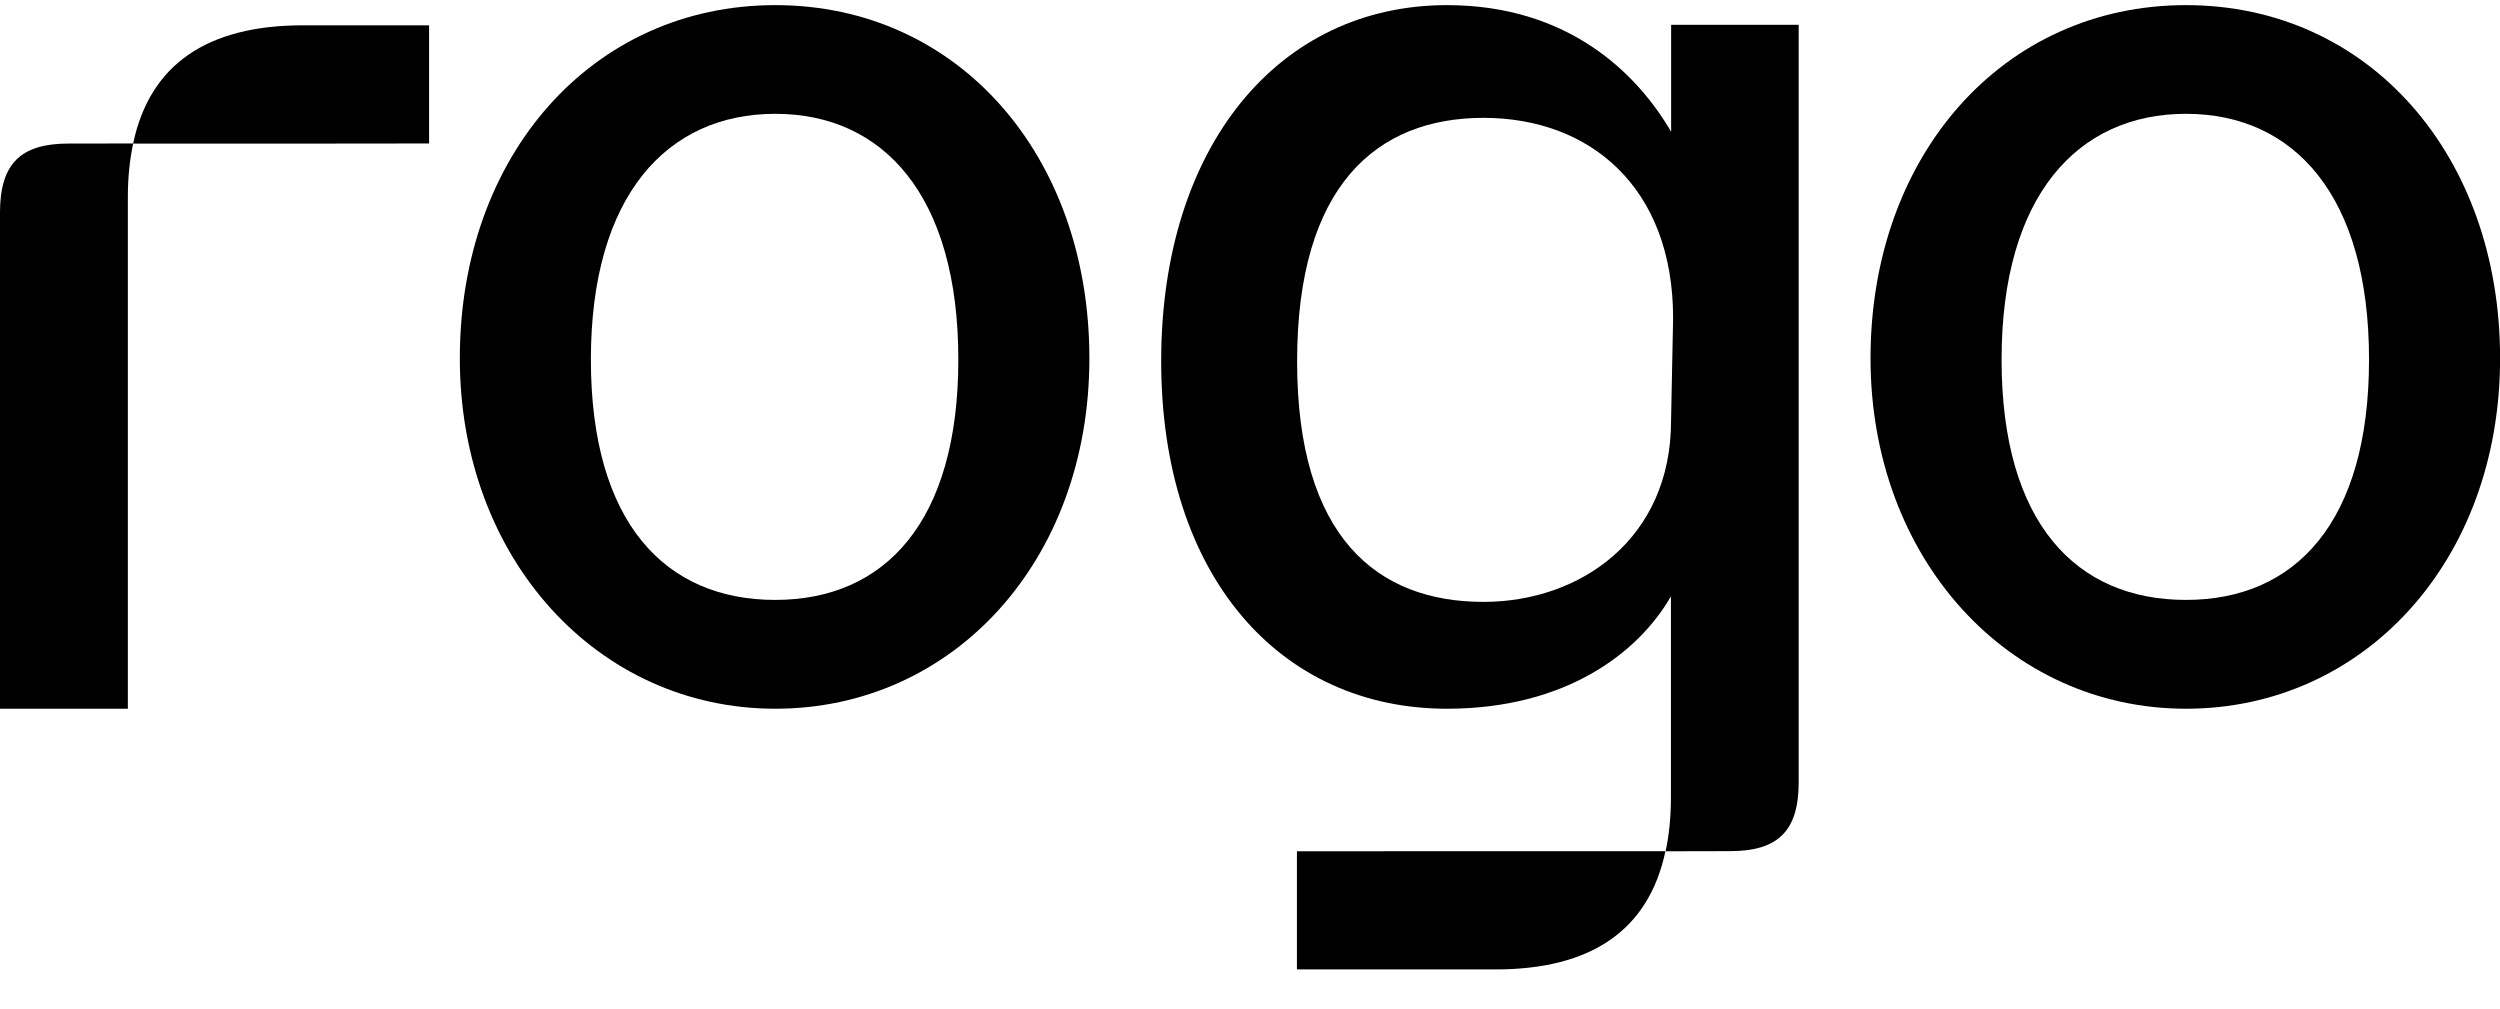
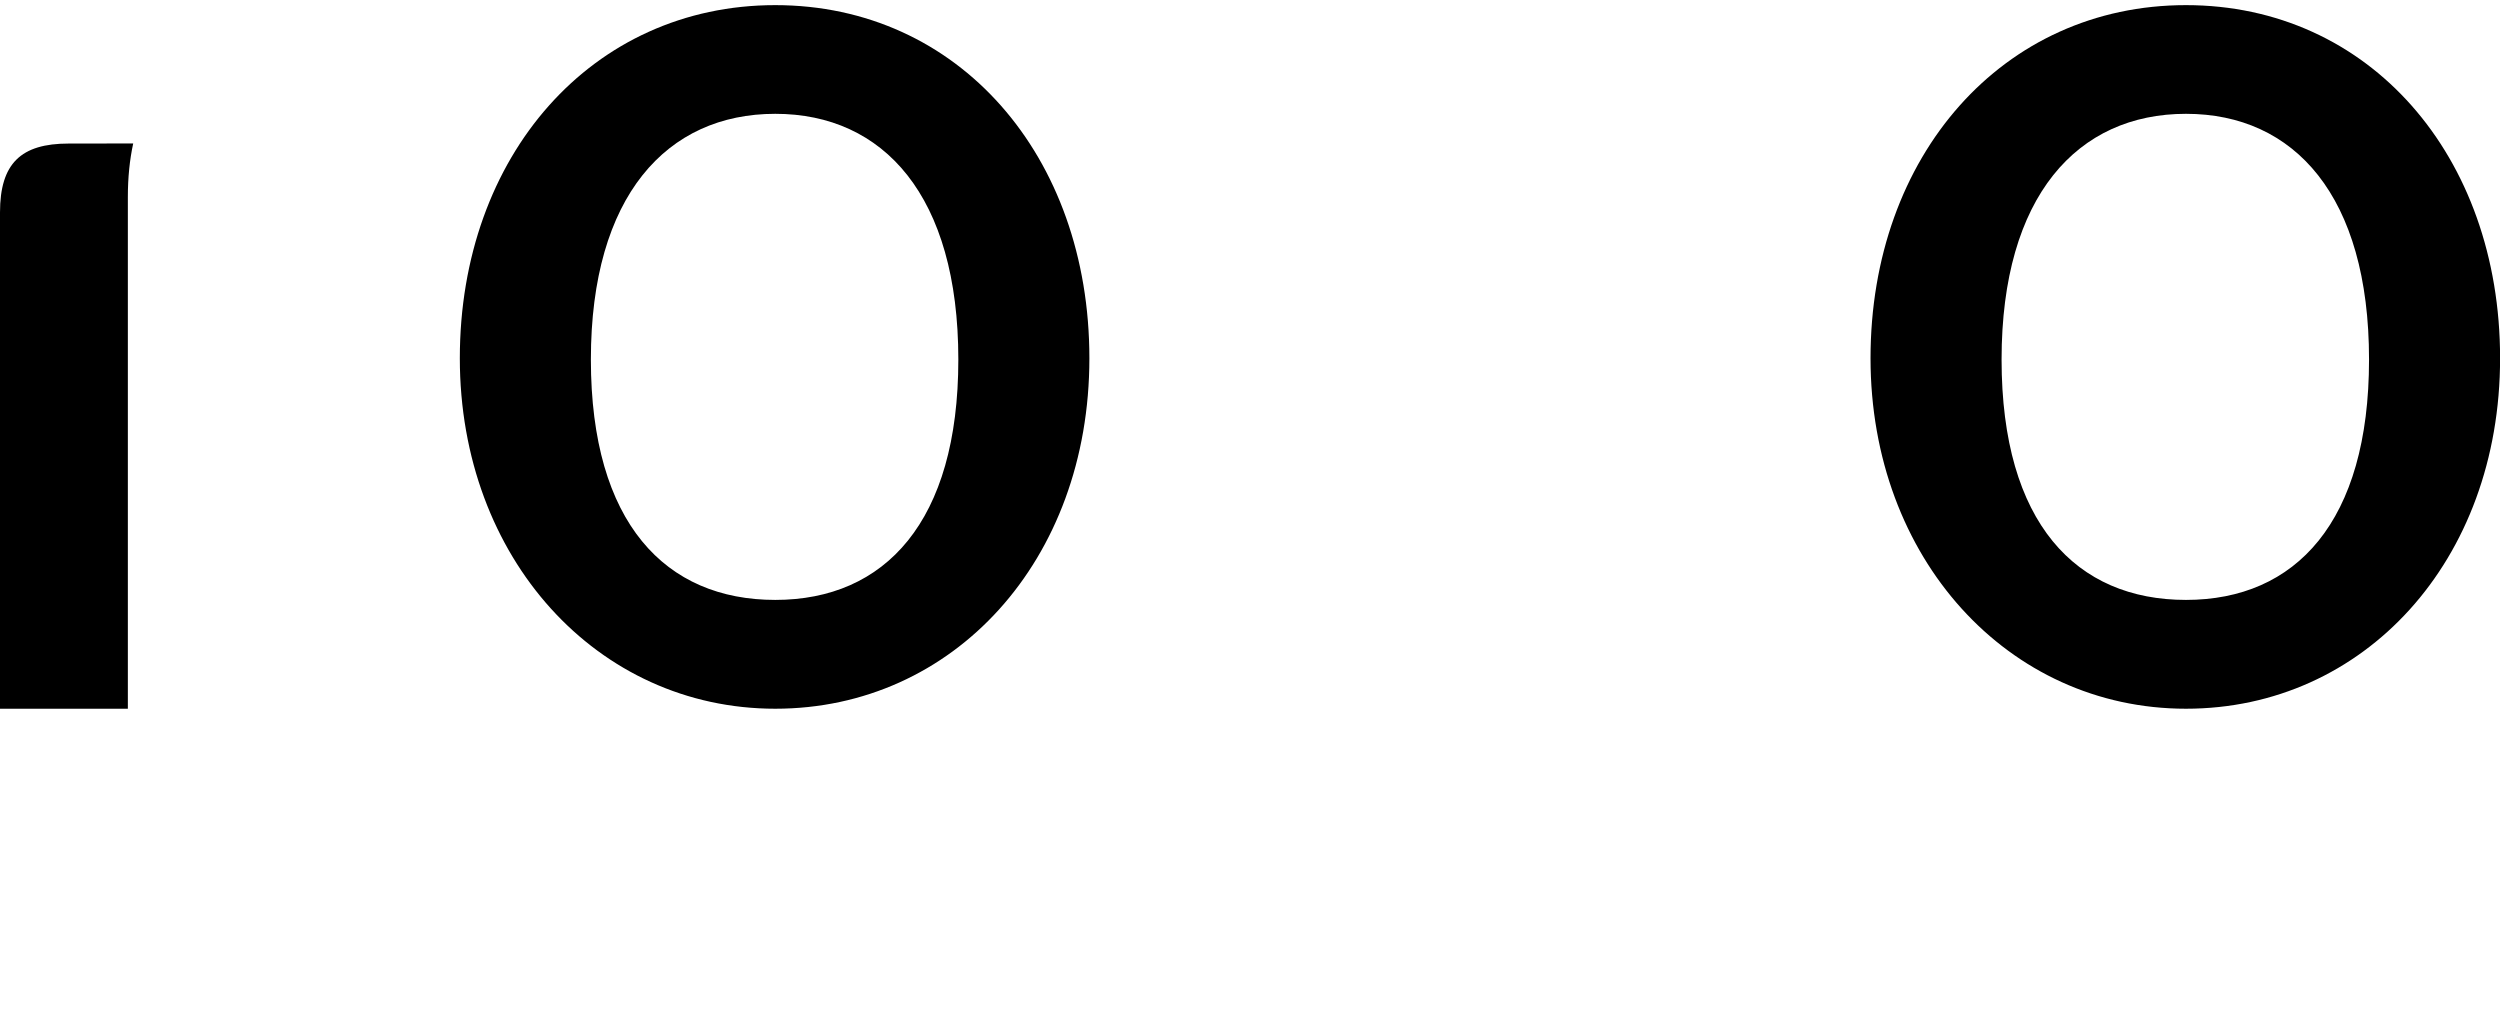
<svg xmlns="http://www.w3.org/2000/svg" width="57" height="23" viewBox="0 0 57 23" fill="none">
  <g clip-path="url(#clip0_16939_329)">
-     <path fill-rule="evenodd" clip-rule="evenodd" d="M3.035 3.274H7.004H7.006L9.783 3.271V0.577H6.91C4.733 0.577 3.416 1.462 3.035 3.274Z" fill="black" />
    <path fill-rule="evenodd" clip-rule="evenodd" d="M1.565 3.273C0.479 3.273 0 3.724 0 4.846V16.159H2.915V4.494C2.915 4.045 2.957 3.642 3.037 3.271H3.032L1.565 3.273Z" fill="black" />
    <path fill-rule="evenodd" clip-rule="evenodd" d="M49.84 0.117C45.666 0.117 42.648 3.546 42.648 8.168C42.648 12.73 45.785 16.159 49.84 16.159C53.895 16.159 57.002 12.791 57.002 8.168C57.002 3.546 54.014 0.117 49.84 0.117ZM49.84 13.678C47.341 13.678 45.636 11.932 45.636 8.197C45.636 4.463 47.371 2.595 49.84 2.595C52.309 2.595 54.014 4.463 54.014 8.197C54.014 11.902 52.34 13.678 49.84 13.678Z" fill="black" />
    <path fill-rule="evenodd" clip-rule="evenodd" d="M17.676 0.117C13.502 0.117 10.484 3.546 10.484 8.168C10.484 12.73 13.621 16.159 17.676 16.159C21.731 16.159 24.838 12.791 24.838 8.168C24.838 3.546 21.85 0.117 17.676 0.117ZM17.676 13.678C15.177 13.678 13.472 11.932 13.472 8.197C13.472 4.463 15.207 2.595 17.676 2.595C20.145 2.595 21.85 4.463 21.85 8.197C21.85 11.902 20.173 13.678 17.676 13.678Z" fill="black" />
-     <path fill-rule="evenodd" clip-rule="evenodd" d="M38.102 0.565V3.004C37.336 1.689 35.771 0.117 32.991 0.117C29.159 0.117 26.475 3.327 26.475 8.234C26.475 13.143 29.189 16.159 32.991 16.159C35.701 16.159 37.362 14.88 38.097 13.596V18.186C38.097 18.634 38.055 19.038 37.976 19.409H37.981L39.445 19.406C40.531 19.406 41.01 18.956 41.01 17.834V0.565H38.104H38.102ZM38.1 9.595C38.1 12.282 36.035 13.723 33.823 13.723C31.396 13.723 29.574 12.247 29.574 8.236C29.574 4.226 31.394 2.687 33.823 2.687C36.252 2.687 38.147 4.271 38.147 7.253L38.1 9.595Z" fill="black" />
-     <path fill-rule="evenodd" clip-rule="evenodd" d="M34.001 19.407L29.57 19.409V22.103H34.097C36.272 22.103 37.589 21.216 37.972 19.407H34.004H34.001Z" fill="black" />
  </g>
  <defs>
    <clipPath id="clip0_16939_329">
      <rect width="57" height="23" fill="white" transform="translate(0 -0.39)" />
    </clipPath>
  </defs>
</svg>